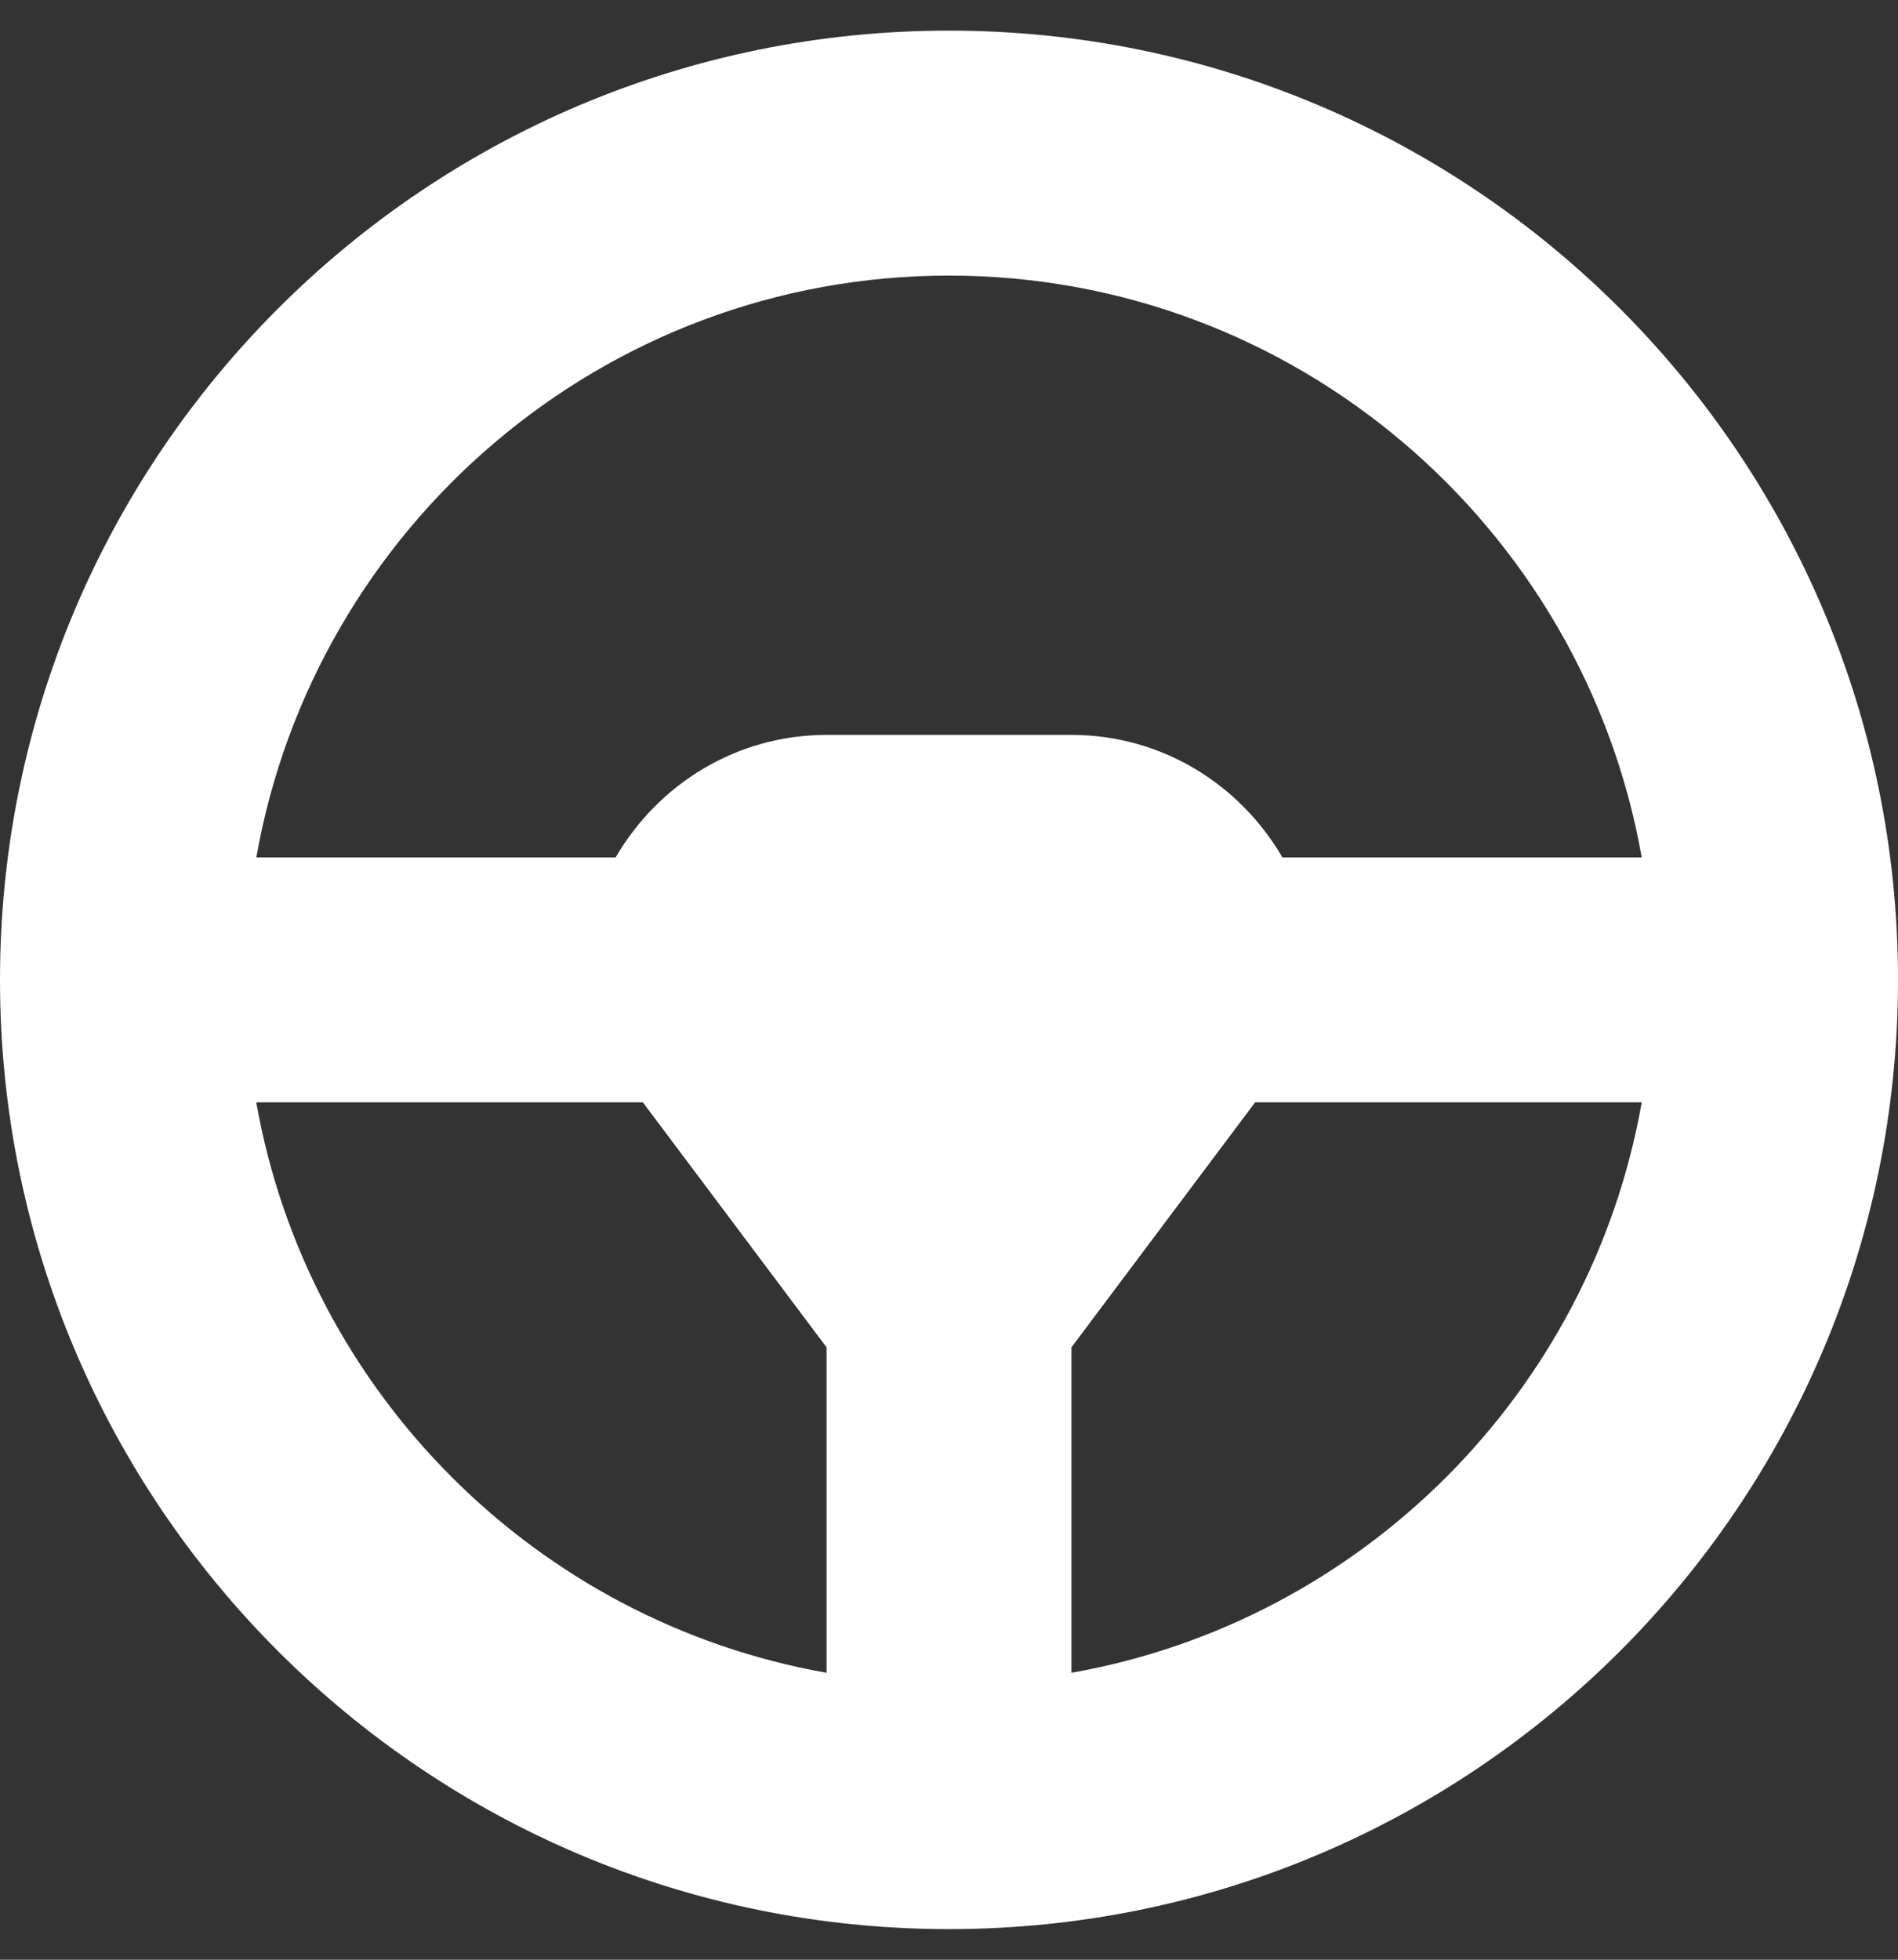
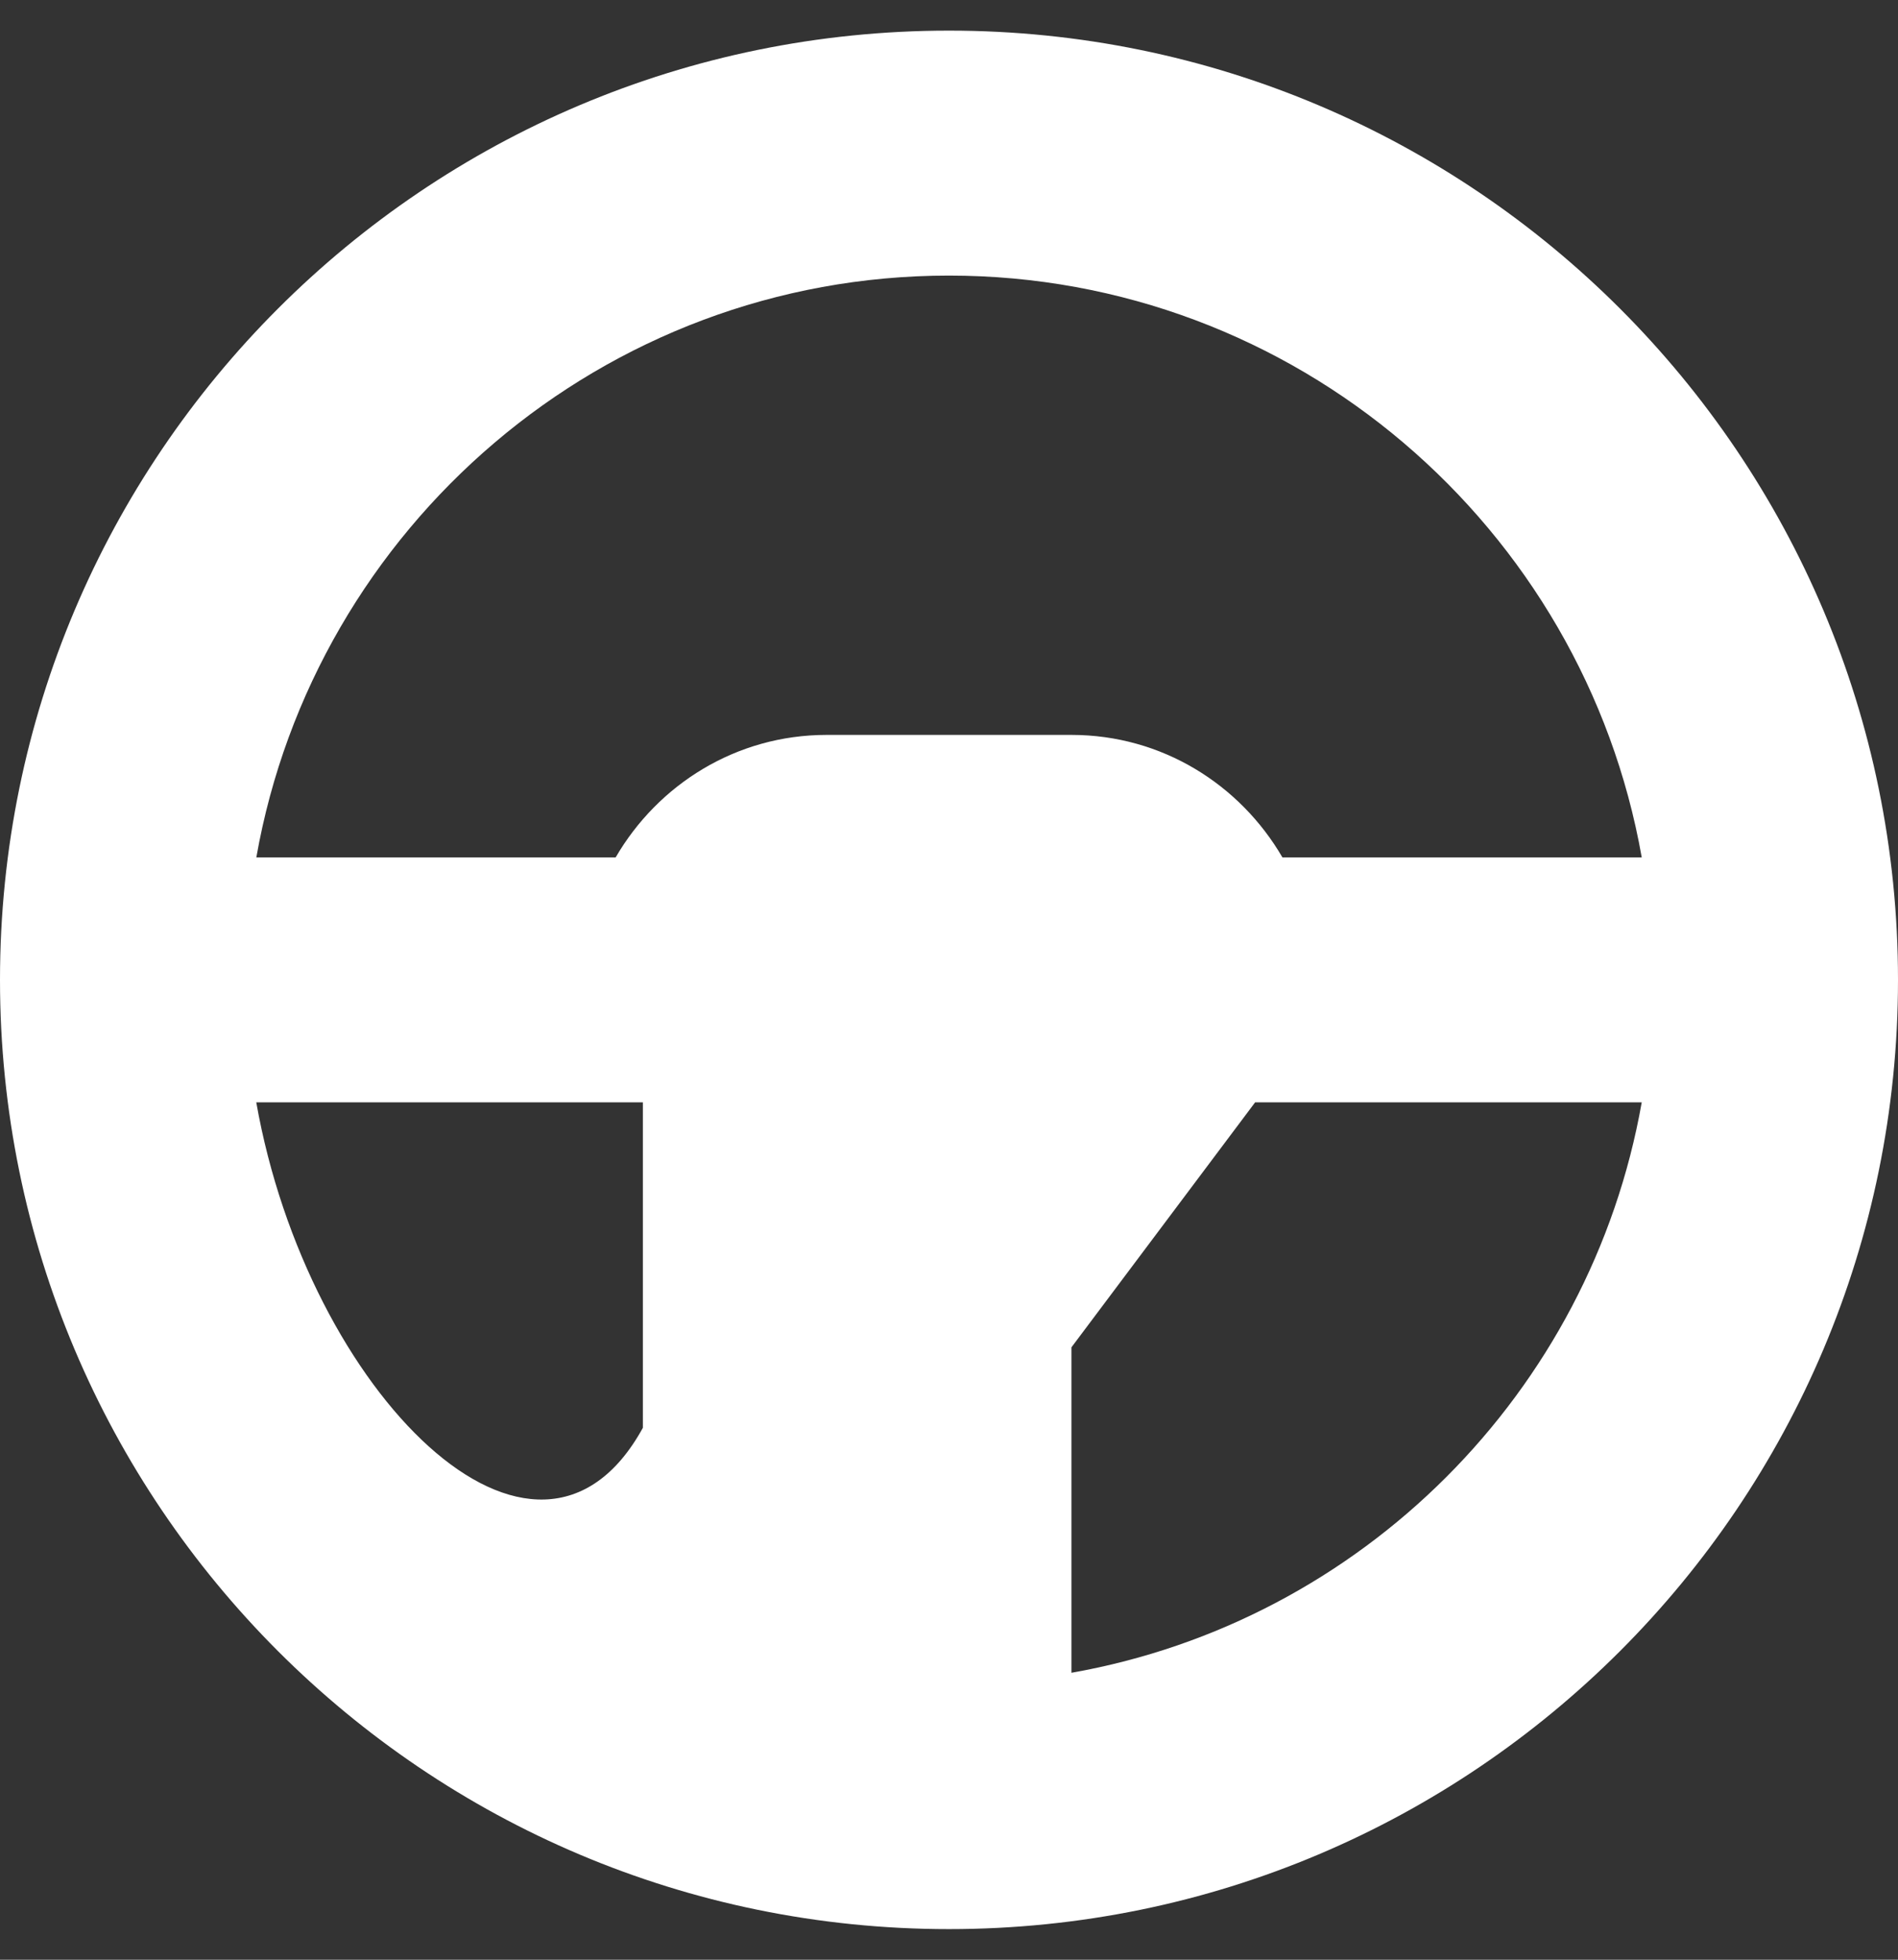
<svg xmlns="http://www.w3.org/2000/svg" aria-hidden="true" focusable="false" data-prefix="fas" data-icon="steering-wheel" class="svg-inline--fa fa-steering-wheel fa-w-16" role="img" viewBox="0 0 496 512">
  <rect x="0" y="0" width="496" height="512" fill="#333333" stroke="none" />
-   <path fill="#fff" d="M248 8C111.03 8 0 119.03 0 256s111.03 248 248 248 248-111.03 248-248S384.97 8 248 8zm0 64c90.53 0 165.82 65.77 181.03 152h-93.9c-11.09-19.05-31.49-32-55.12-32h-64c-23.63 0-44.04 12.95-55.12 32h-93.9C82.18 137.77 157.47 72 248 72zM66.97 288H168l48 64v85.03C140.19 423.65 80.35 363.81 66.97 288zM280 437.03V352l48-64h101.03C415.65 363.81 355.81 423.65 280 437.03z" />
+   <path fill="#fff" d="M248 8C111.03 8 0 119.03 0 256s111.03 248 248 248 248-111.03 248-248S384.97 8 248 8zm0 64c90.53 0 165.82 65.77 181.03 152h-93.9c-11.09-19.05-31.49-32-55.12-32h-64c-23.63 0-44.04 12.95-55.12 32h-93.9C82.18 137.77 157.47 72 248 72zM66.97 288H168v85.03C140.19 423.65 80.35 363.81 66.97 288zM280 437.03V352l48-64h101.03C415.65 363.81 355.81 423.65 280 437.03z" />
</svg>